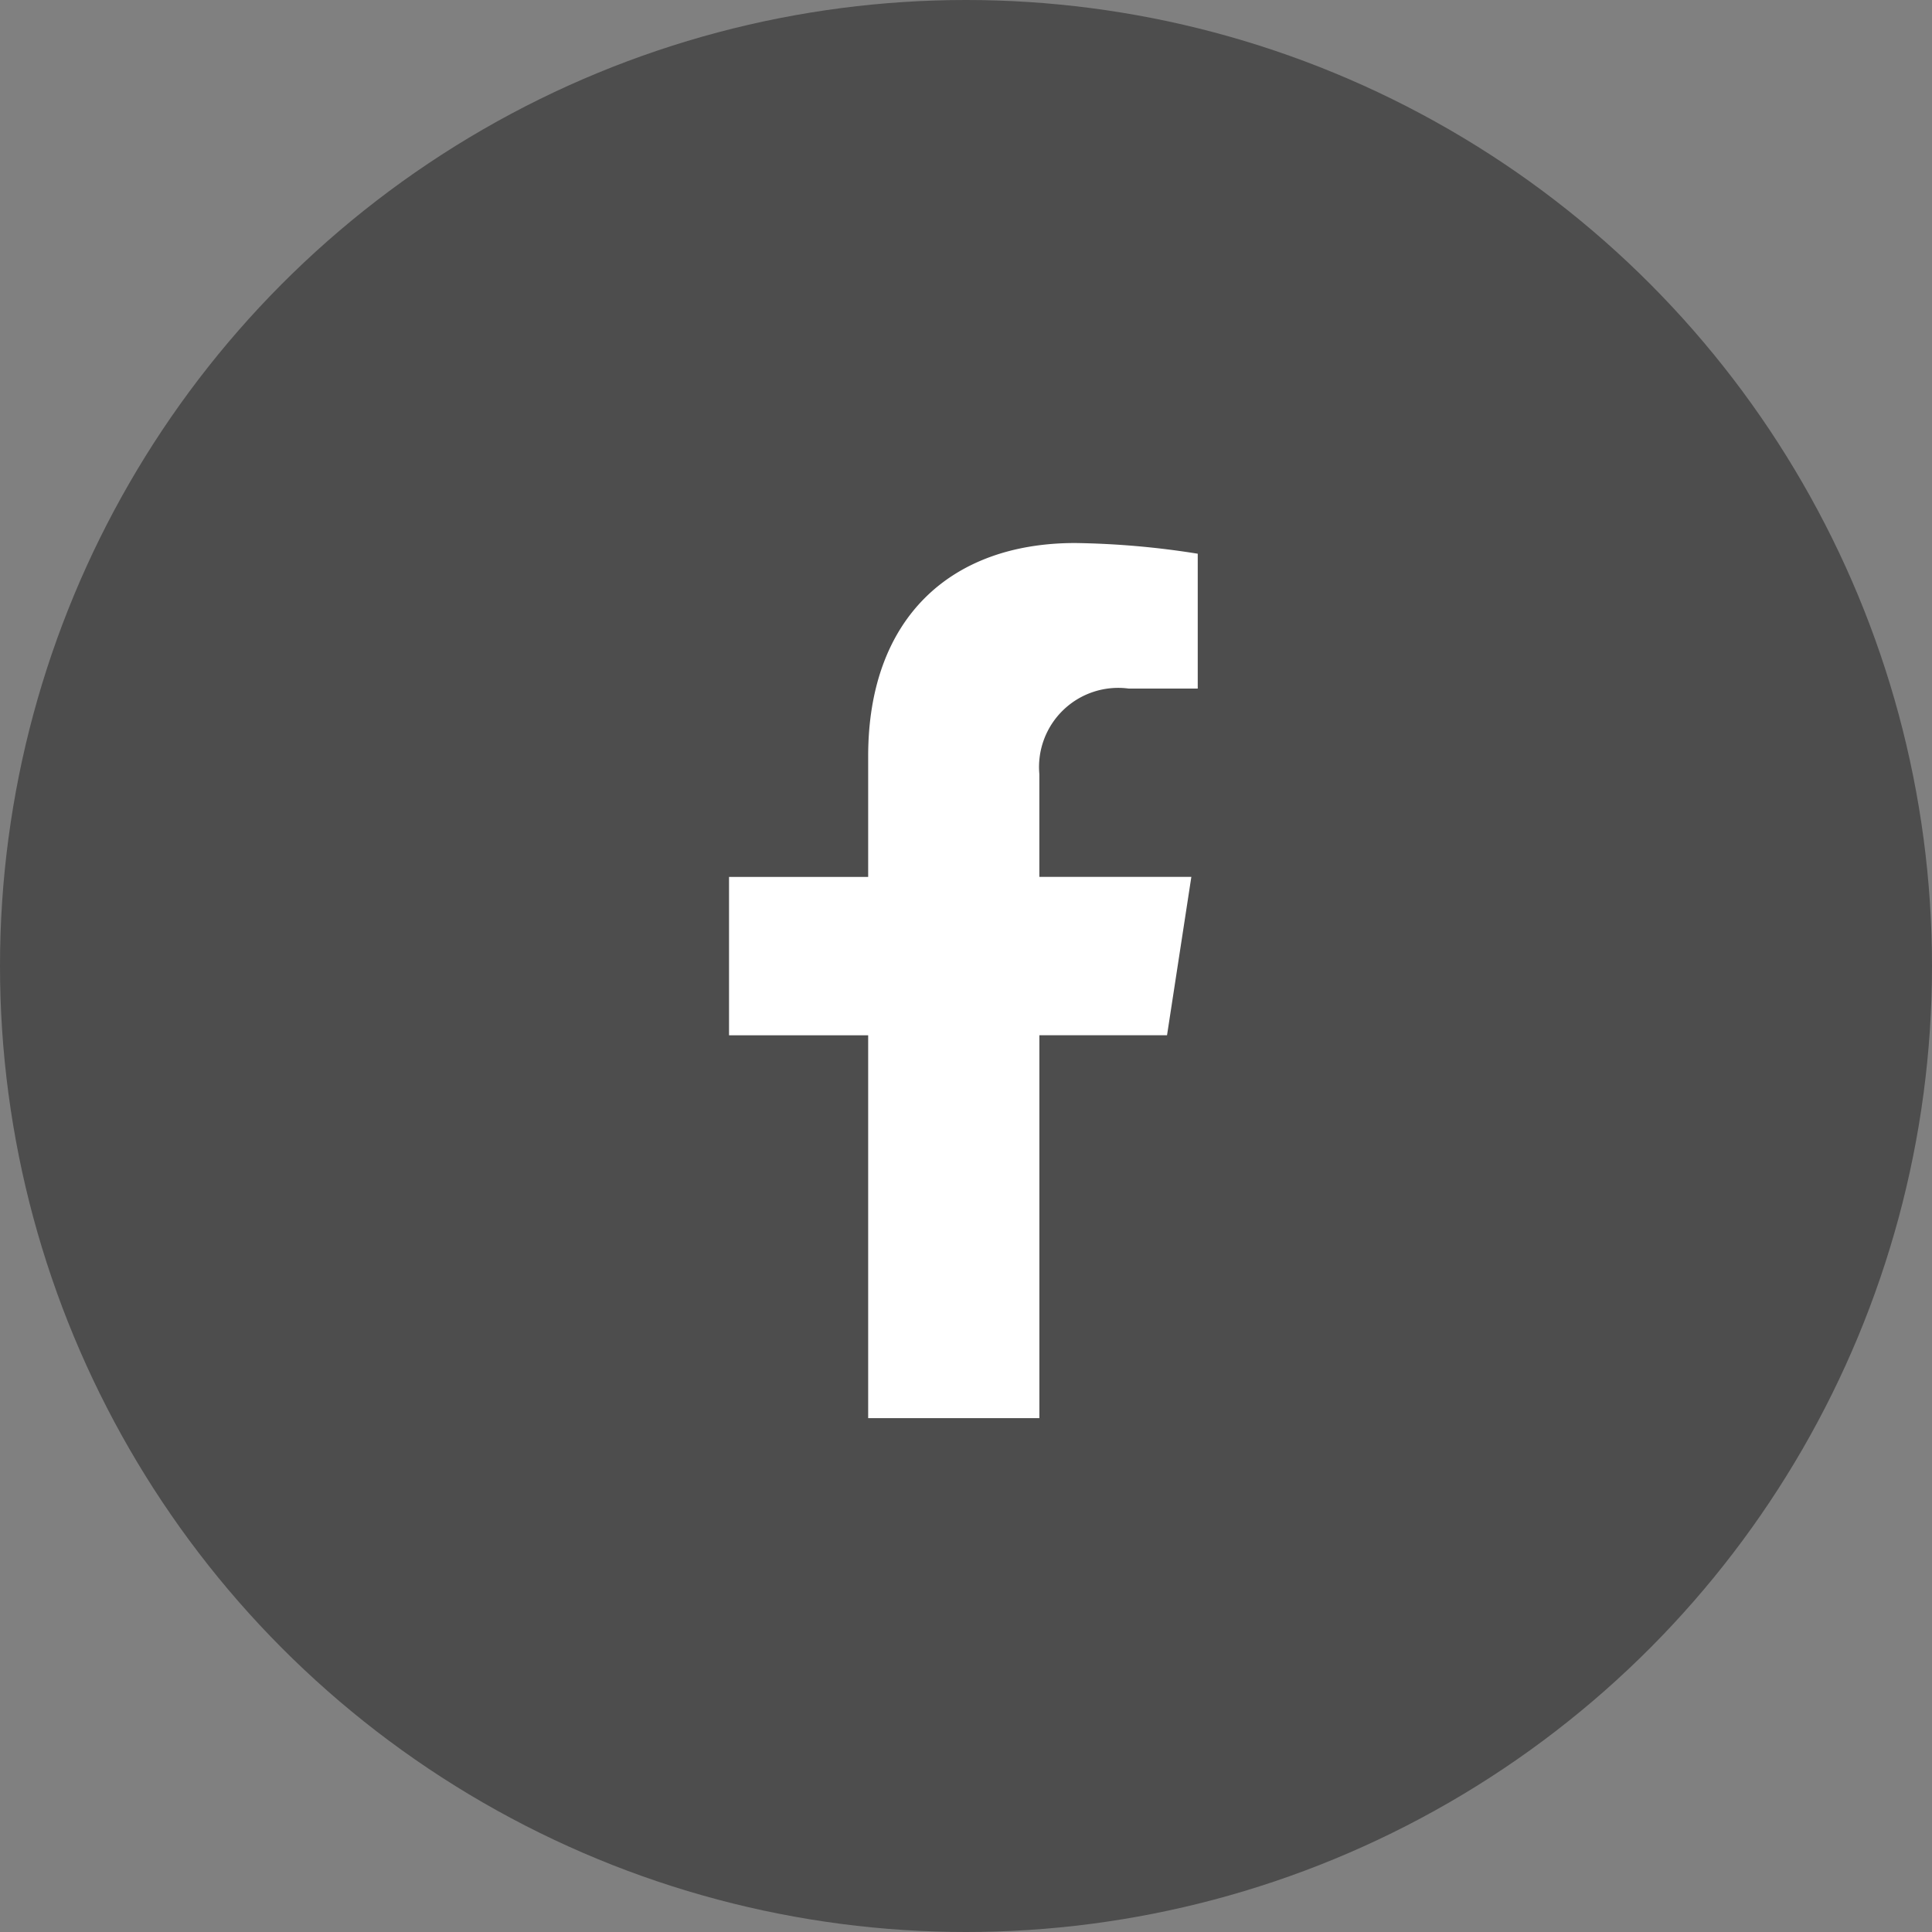
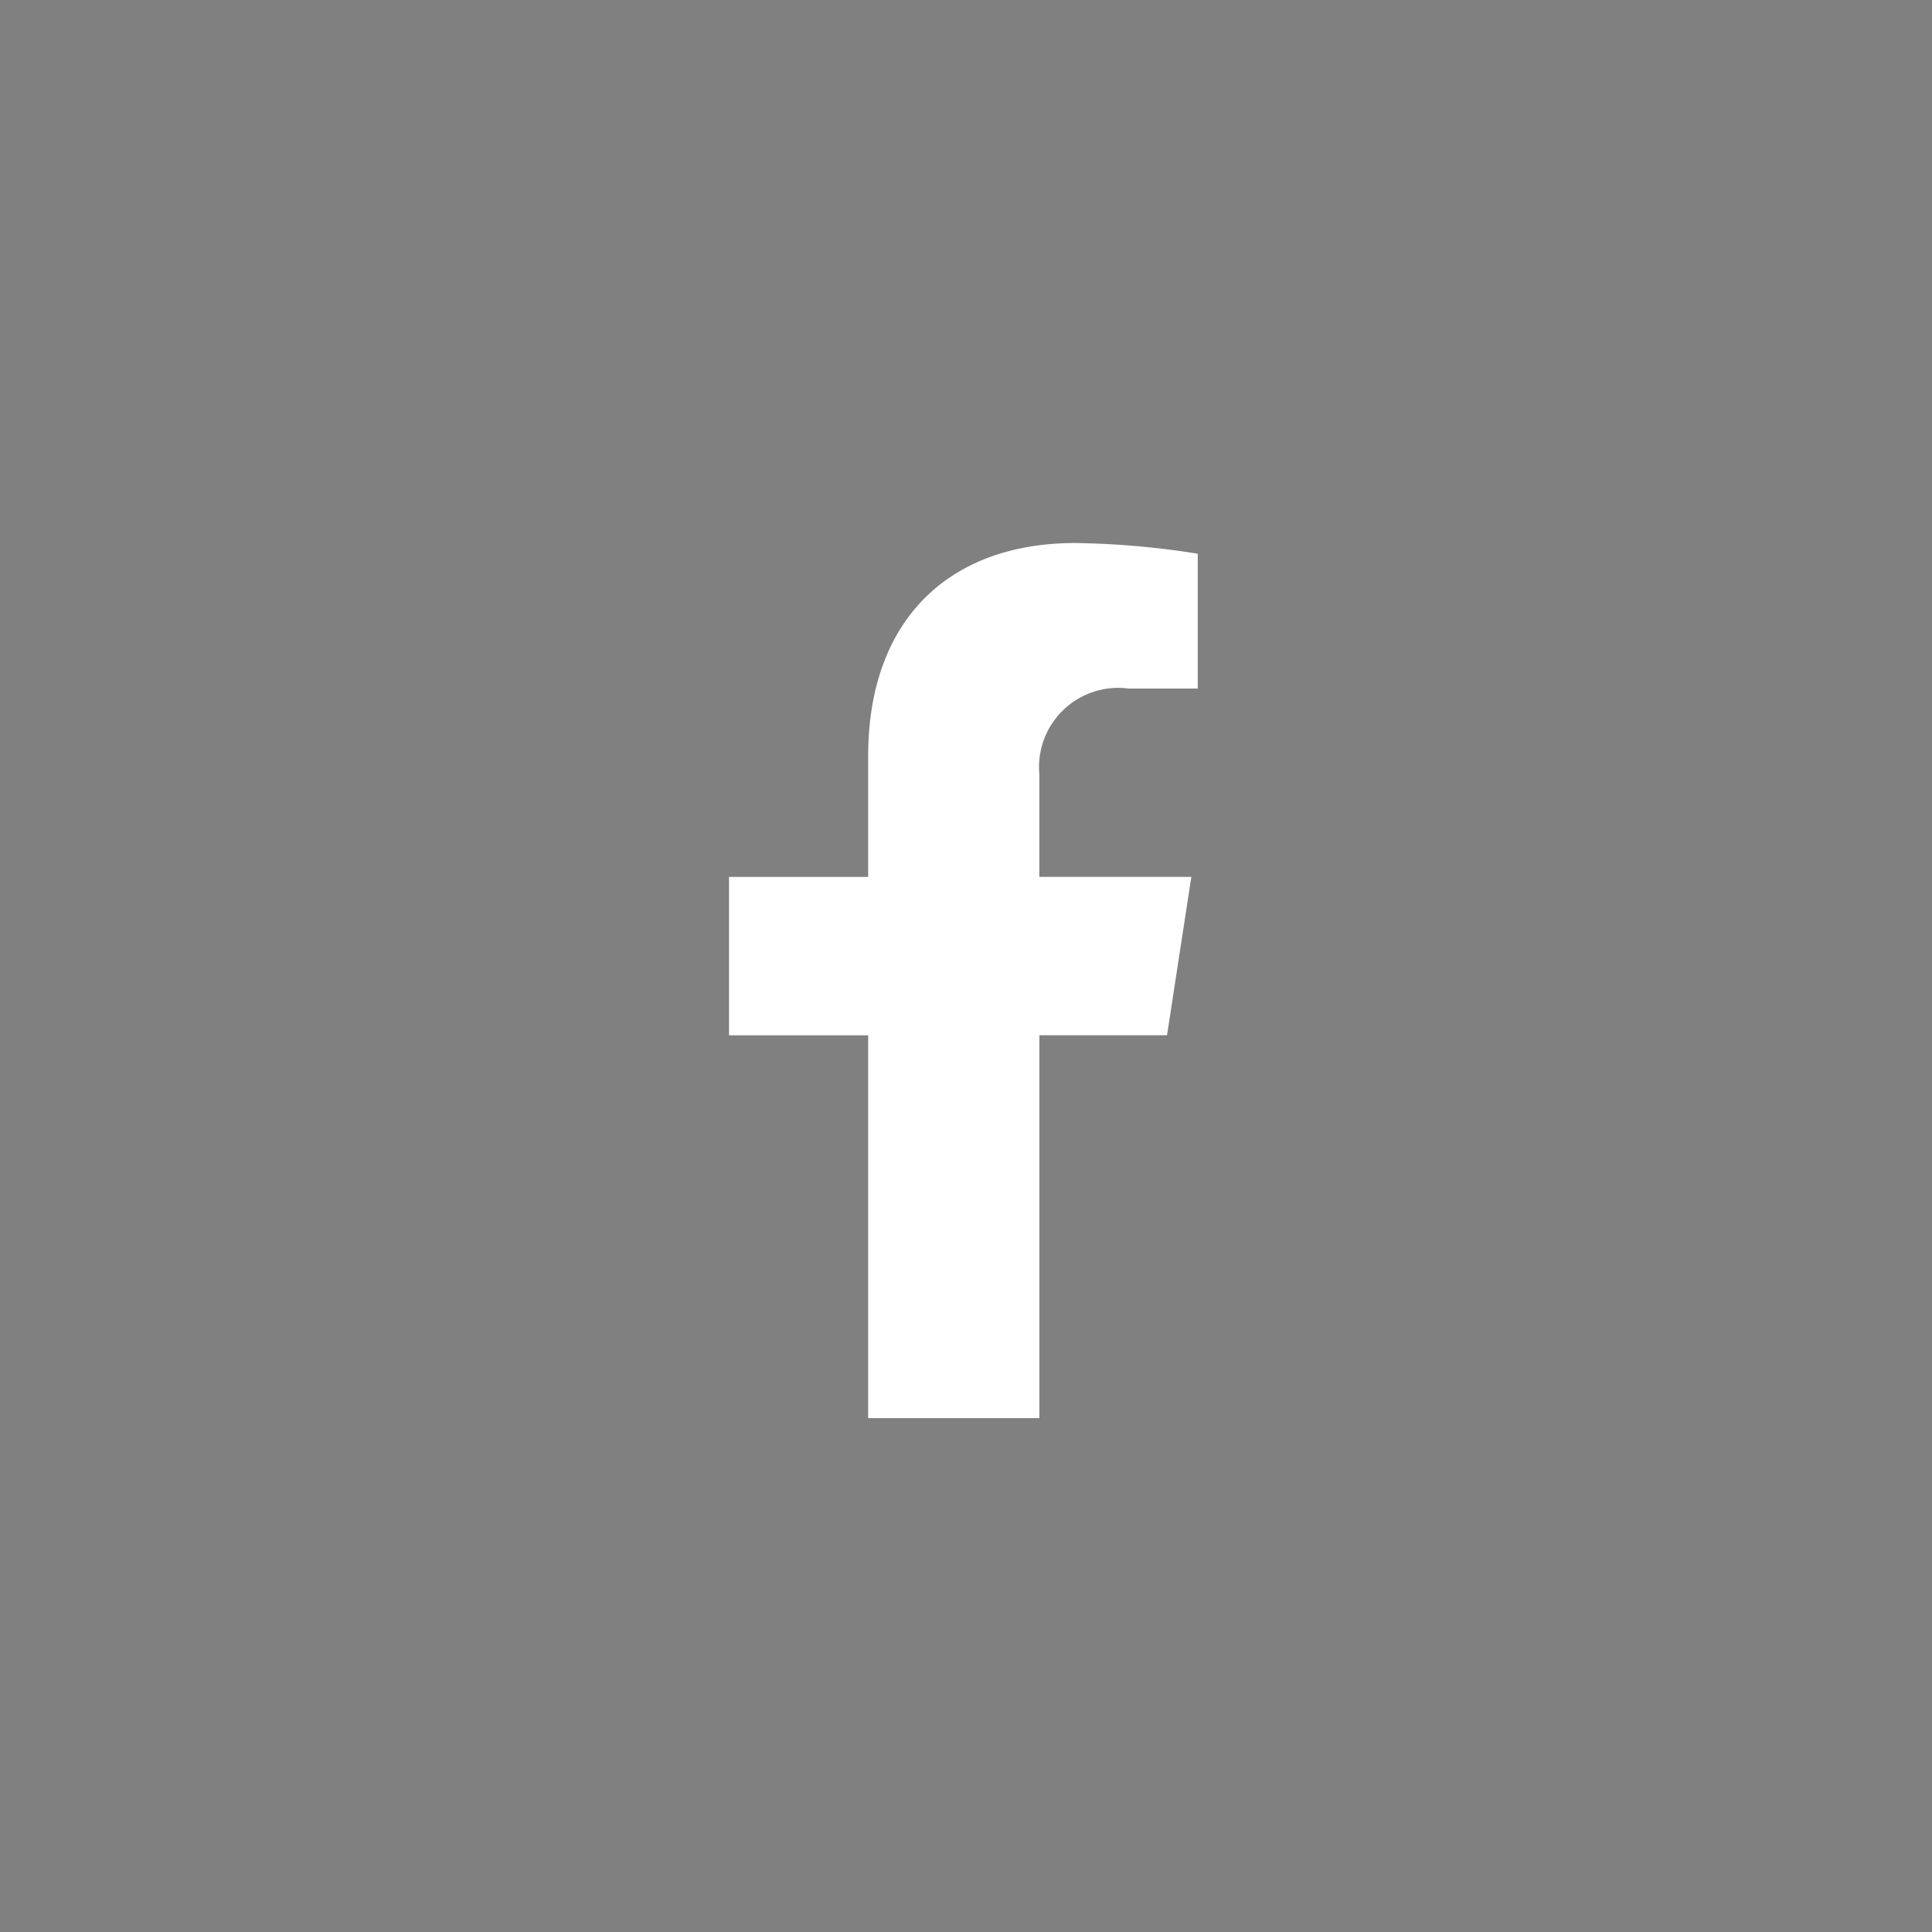
<svg xmlns="http://www.w3.org/2000/svg" width="58" height="58" viewBox="0 0 58 58">
  <rect x="0" y="0" width="58" height="58" fill="#808080" stroke="none" />
  <g transform="translate(-872 -11344)">
-     <circle data-name="Ellipse 343" cx="29" cy="29" r="29" transform="translate(872 11344)" fill="#4d4d4d" />
    <path data-name="Icon awesome-facebook-f" d="M907.035 11375.079l.73-4.754h-4.563v-3.085a2.377 2.377 0 0 1 2.68-2.569h2.075v-4.048a25.292 25.292 0 0 0-3.68-.321c-3.759 0-6.214 2.277-6.214 6.4v3.624h-4.177v4.754h4.177v11.493h5.14v-11.494z" fill="#fff" />
  </g>
</svg>